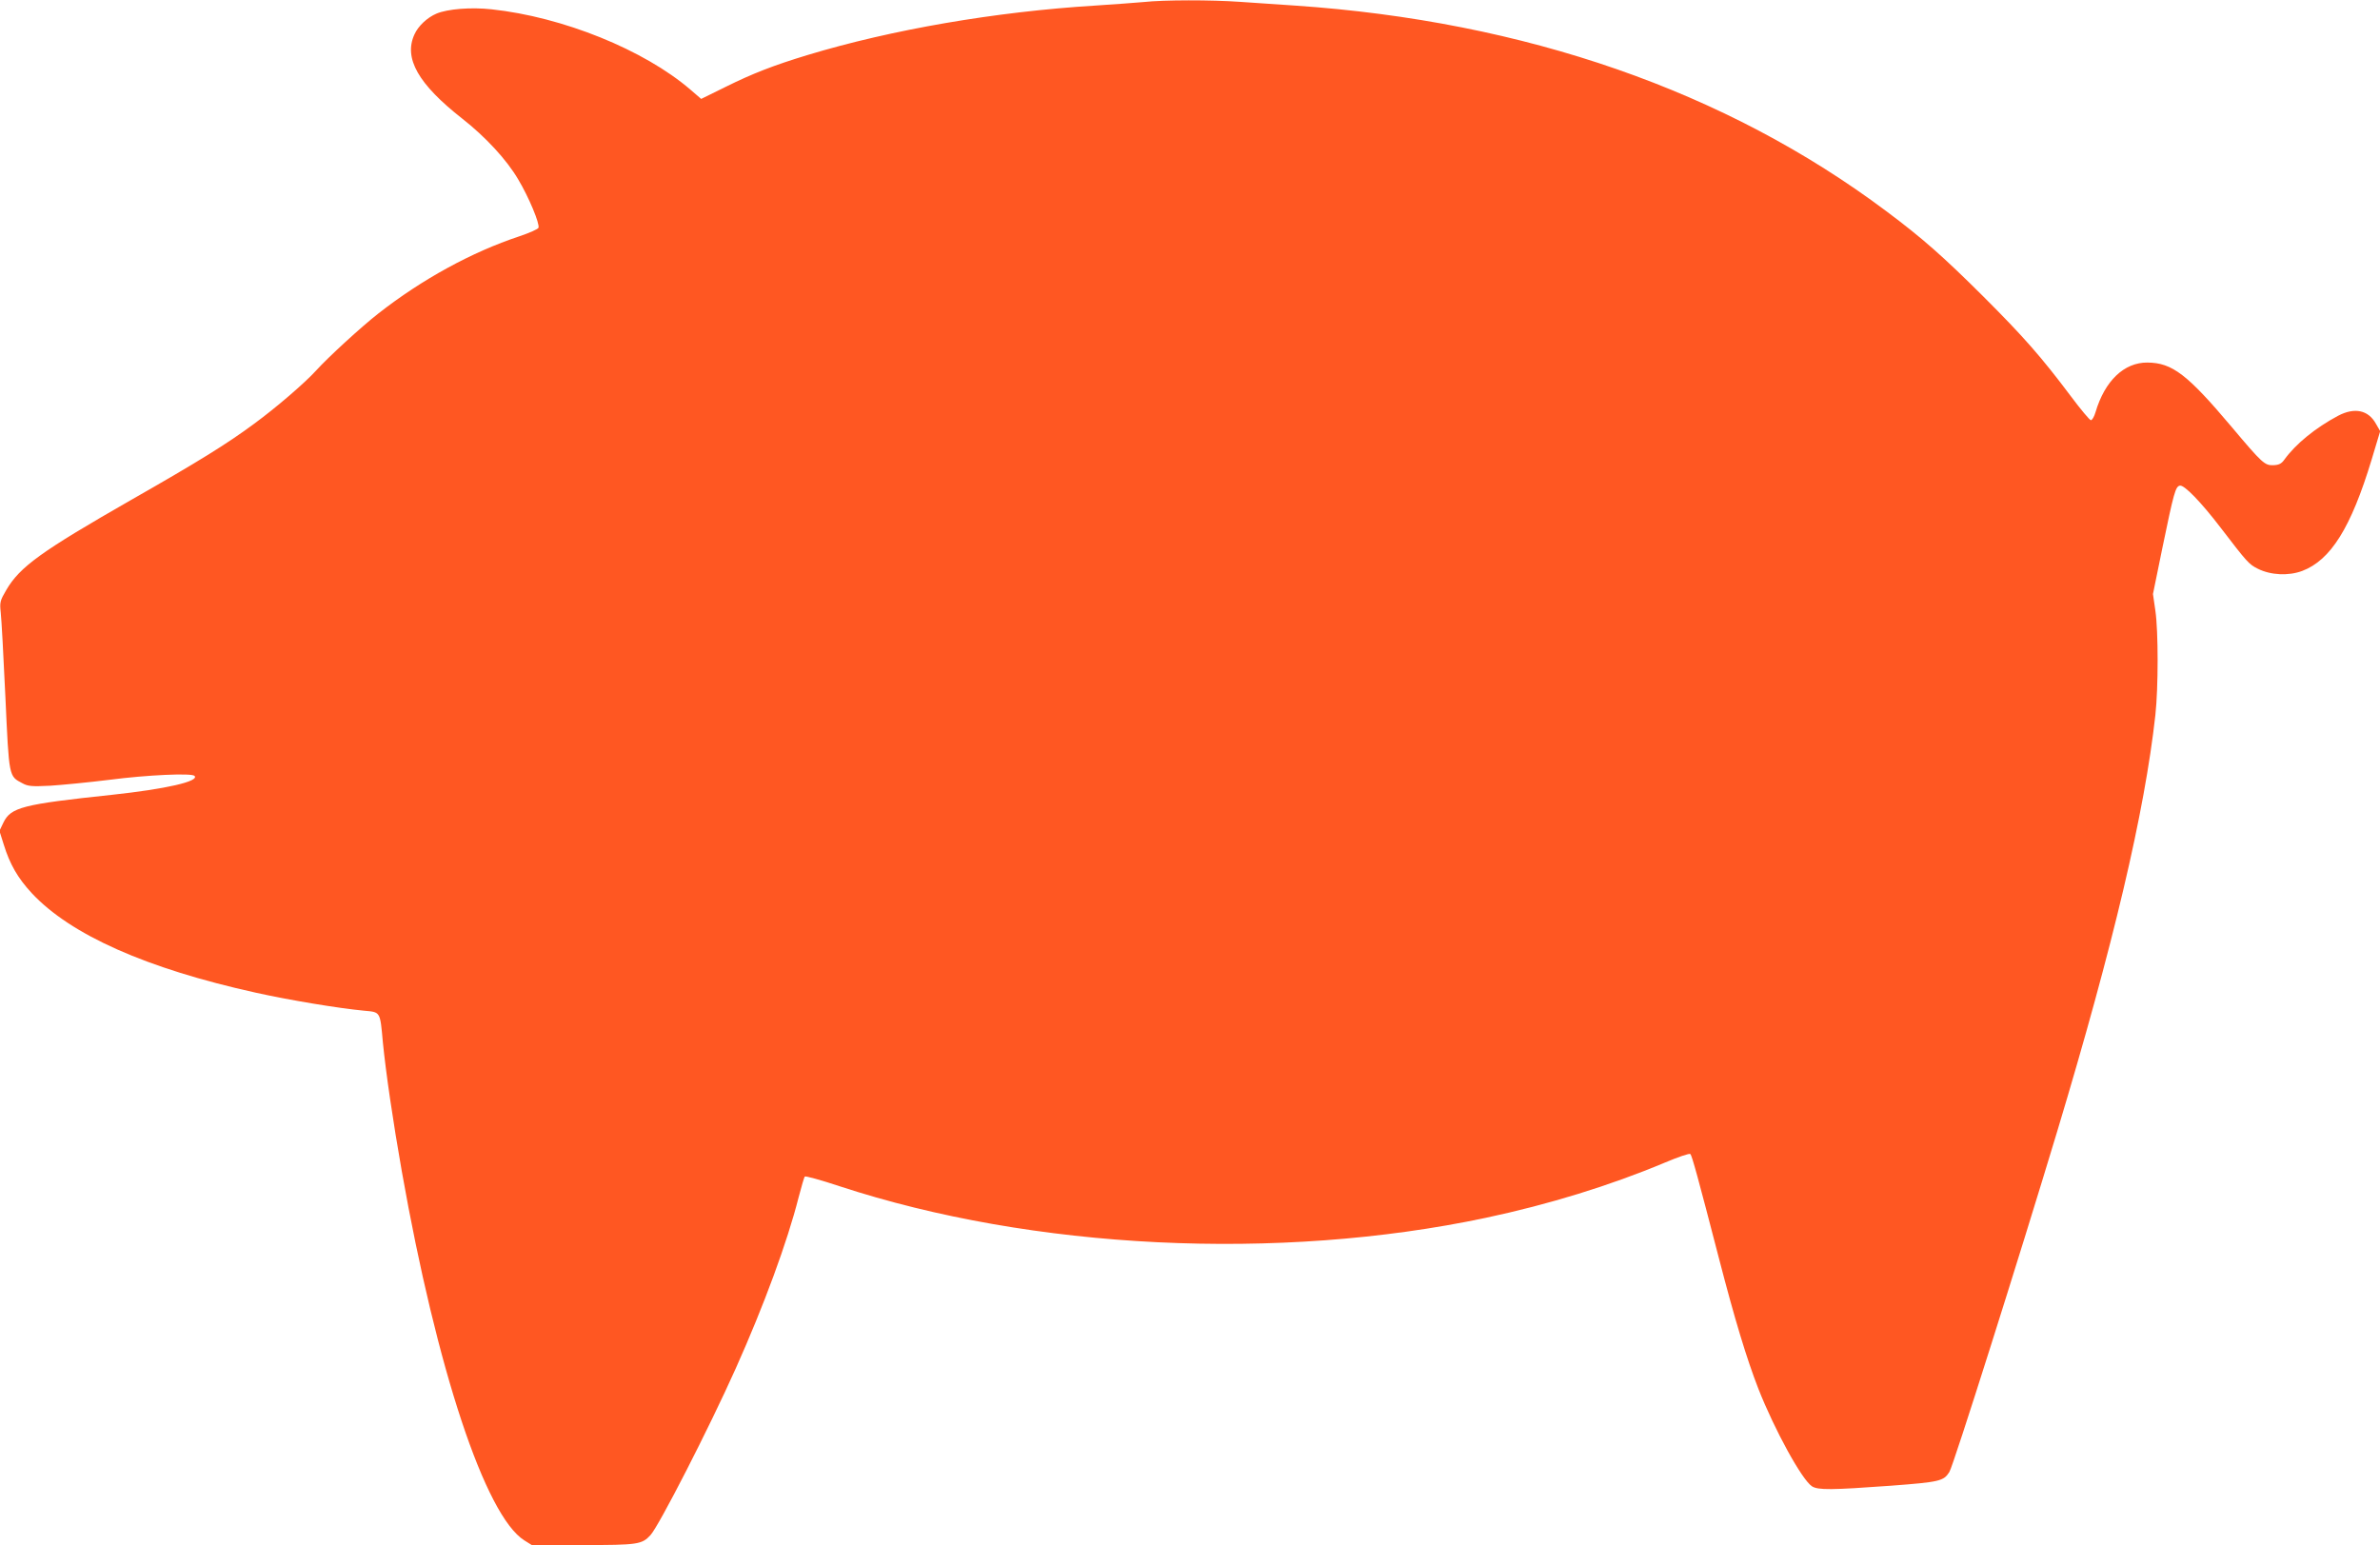
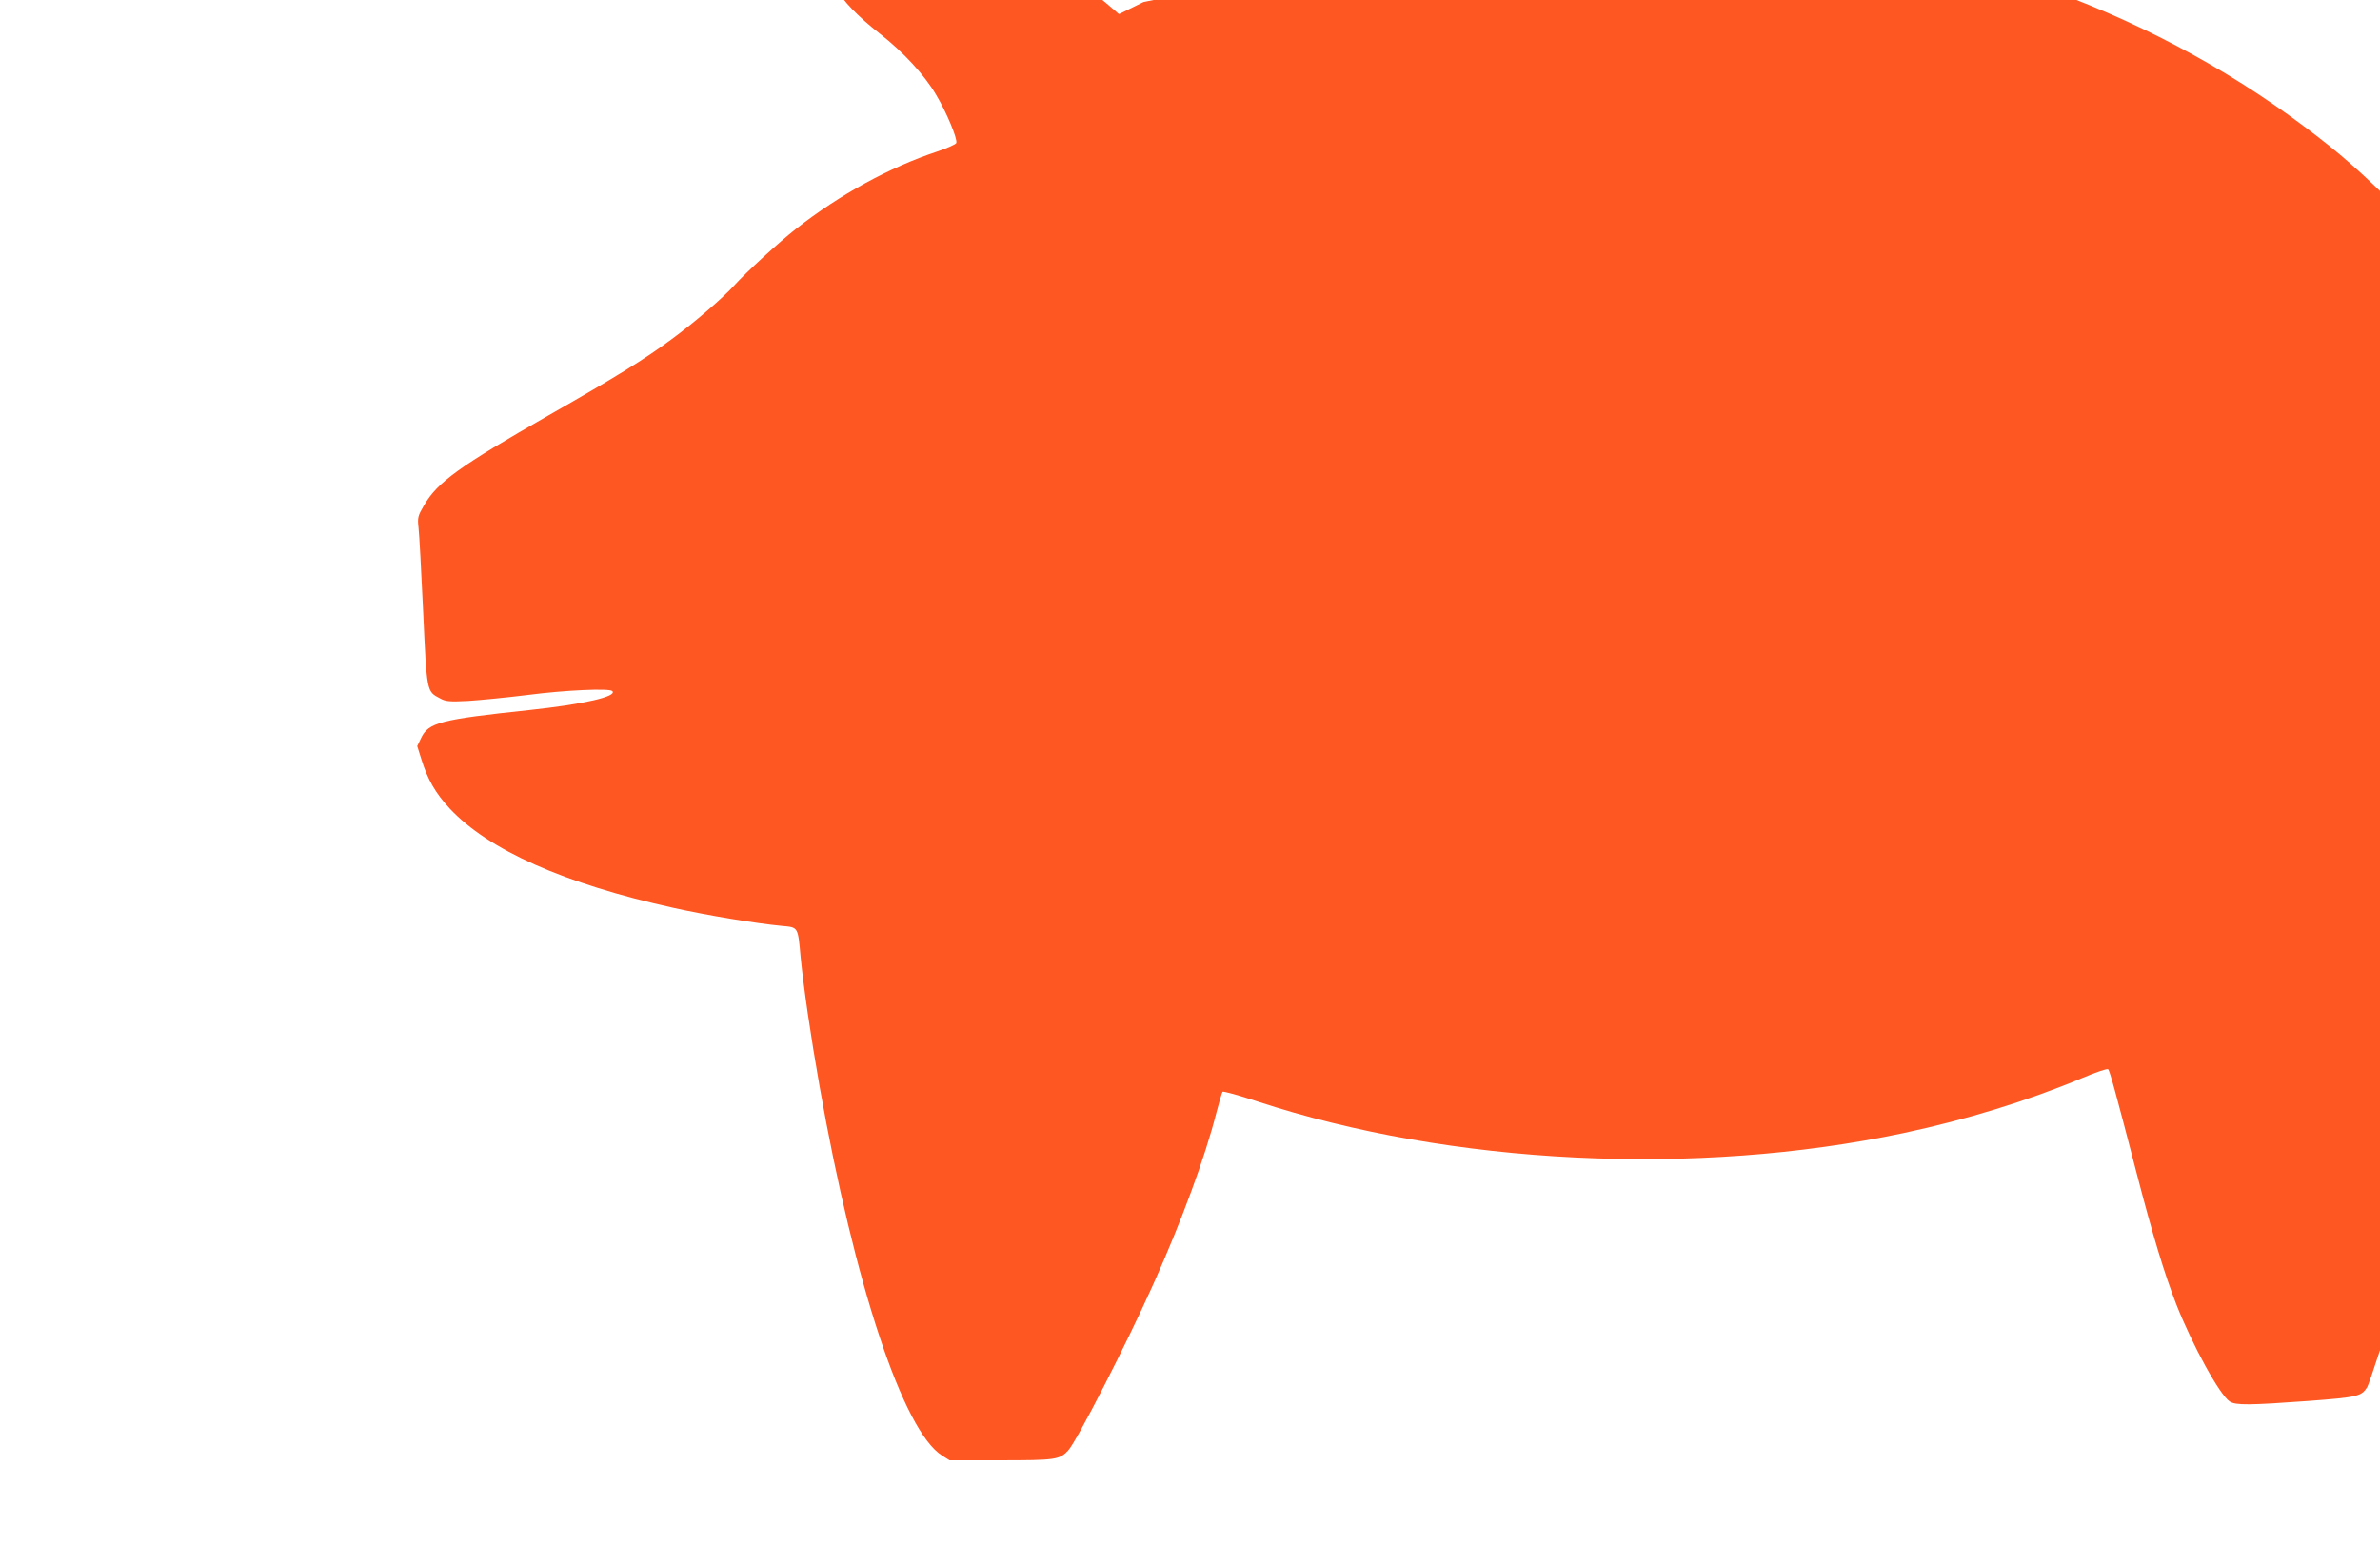
<svg xmlns="http://www.w3.org/2000/svg" version="1.0" width="1280pt" height="831pt" viewBox="0 0 1280 831" preserveAspectRatio="xMidYMid meet">
  <g transform="translate(0,831) scale(0.1,-0.1)" fill="#ff5722" stroke="none">
-     <path d="M6150 8299 c-41 -4 -158 -12 -260 -19 -536 -33 -1094 -129 -1547 -266 -181 -55 -295 -99 -440 -171 l-132 -65 -58 50 c-249 214 -686 391 -1070 432 -110 12 -235 2 -295 -23 -50 -21 -99 -67 -119 -112 -59 -128 20 -267 257 -453 125 -98 239 -221 301 -327 57 -95 117 -239 109 -260 -2 -7 -49 -28 -103 -46 -256 -85 -523 -231 -758 -415 -91 -71 -271 -236 -335 -307 -59 -65 -214 -199 -333 -286 -144 -107 -304 -206 -662 -410 -482 -276 -598 -359 -671 -484 -34 -58 -36 -66 -30 -122 4 -33 15 -237 25 -453 20 -436 18 -426 92 -465 29 -16 50 -18 149 -13 63 4 207 18 320 32 200 26 441 37 456 21 29 -29 -155 -71 -445 -102 -480 -51 -543 -67 -583 -150 l-21 -44 23 -73 c33 -107 76 -181 151 -262 209 -224 616 -405 1204 -535 180 -40 445 -84 583 -97 89 -8 86 -3 101 -169 16 -162 54 -423 102 -695 188 -1064 449 -1853 659 -1985 l40 -25 274 0 c295 0 318 3 364 53 45 48 316 577 459 897 151 337 278 682 338 920 15 58 30 108 33 112 4 4 88 -19 187 -52 1039 -341 2362 -406 3476 -170 339 72 667 173 963 297 71 30 132 51 137 46 9 -9 42 -130 153 -558 87 -336 150 -543 213 -705 87 -221 234 -489 288 -524 32 -21 106 -20 423 3 265 20 285 25 316 74 21 32 376 1155 580 1832 303 1007 470 1715 528 2240 16 148 16 449 0 560 l-13 90 50 245 c62 300 71 334 95 338 23 5 114 -89 218 -225 144 -188 153 -198 201 -222 70 -35 165 -39 238 -12 154 58 263 233 374 599 l46 153 -23 40 c-41 74 -115 89 -203 43 -122 -65 -229 -152 -290 -237 -15 -21 -29 -28 -58 -29 -47 -2 -60 10 -225 206 -238 282 -319 345 -453 346 -125 1 -229 -98 -279 -267 -7 -24 -18 -43 -25 -43 -6 0 -54 57 -107 128 -160 213 -252 318 -472 538 -216 215 -327 313 -521 458 -862 646 -1943 1022 -3180 1106 -88 6 -221 15 -295 20 -155 11 -410 11 -520 -1z" />
+     <path d="M6150 8299 l-132 -65 -58 50 c-249 214 -686 391 -1070 432 -110 12 -235 2 -295 -23 -50 -21 -99 -67 -119 -112 -59 -128 20 -267 257 -453 125 -98 239 -221 301 -327 57 -95 117 -239 109 -260 -2 -7 -49 -28 -103 -46 -256 -85 -523 -231 -758 -415 -91 -71 -271 -236 -335 -307 -59 -65 -214 -199 -333 -286 -144 -107 -304 -206 -662 -410 -482 -276 -598 -359 -671 -484 -34 -58 -36 -66 -30 -122 4 -33 15 -237 25 -453 20 -436 18 -426 92 -465 29 -16 50 -18 149 -13 63 4 207 18 320 32 200 26 441 37 456 21 29 -29 -155 -71 -445 -102 -480 -51 -543 -67 -583 -150 l-21 -44 23 -73 c33 -107 76 -181 151 -262 209 -224 616 -405 1204 -535 180 -40 445 -84 583 -97 89 -8 86 -3 101 -169 16 -162 54 -423 102 -695 188 -1064 449 -1853 659 -1985 l40 -25 274 0 c295 0 318 3 364 53 45 48 316 577 459 897 151 337 278 682 338 920 15 58 30 108 33 112 4 4 88 -19 187 -52 1039 -341 2362 -406 3476 -170 339 72 667 173 963 297 71 30 132 51 137 46 9 -9 42 -130 153 -558 87 -336 150 -543 213 -705 87 -221 234 -489 288 -524 32 -21 106 -20 423 3 265 20 285 25 316 74 21 32 376 1155 580 1832 303 1007 470 1715 528 2240 16 148 16 449 0 560 l-13 90 50 245 c62 300 71 334 95 338 23 5 114 -89 218 -225 144 -188 153 -198 201 -222 70 -35 165 -39 238 -12 154 58 263 233 374 599 l46 153 -23 40 c-41 74 -115 89 -203 43 -122 -65 -229 -152 -290 -237 -15 -21 -29 -28 -58 -29 -47 -2 -60 10 -225 206 -238 282 -319 345 -453 346 -125 1 -229 -98 -279 -267 -7 -24 -18 -43 -25 -43 -6 0 -54 57 -107 128 -160 213 -252 318 -472 538 -216 215 -327 313 -521 458 -862 646 -1943 1022 -3180 1106 -88 6 -221 15 -295 20 -155 11 -410 11 -520 -1z" />
  </g>
</svg>